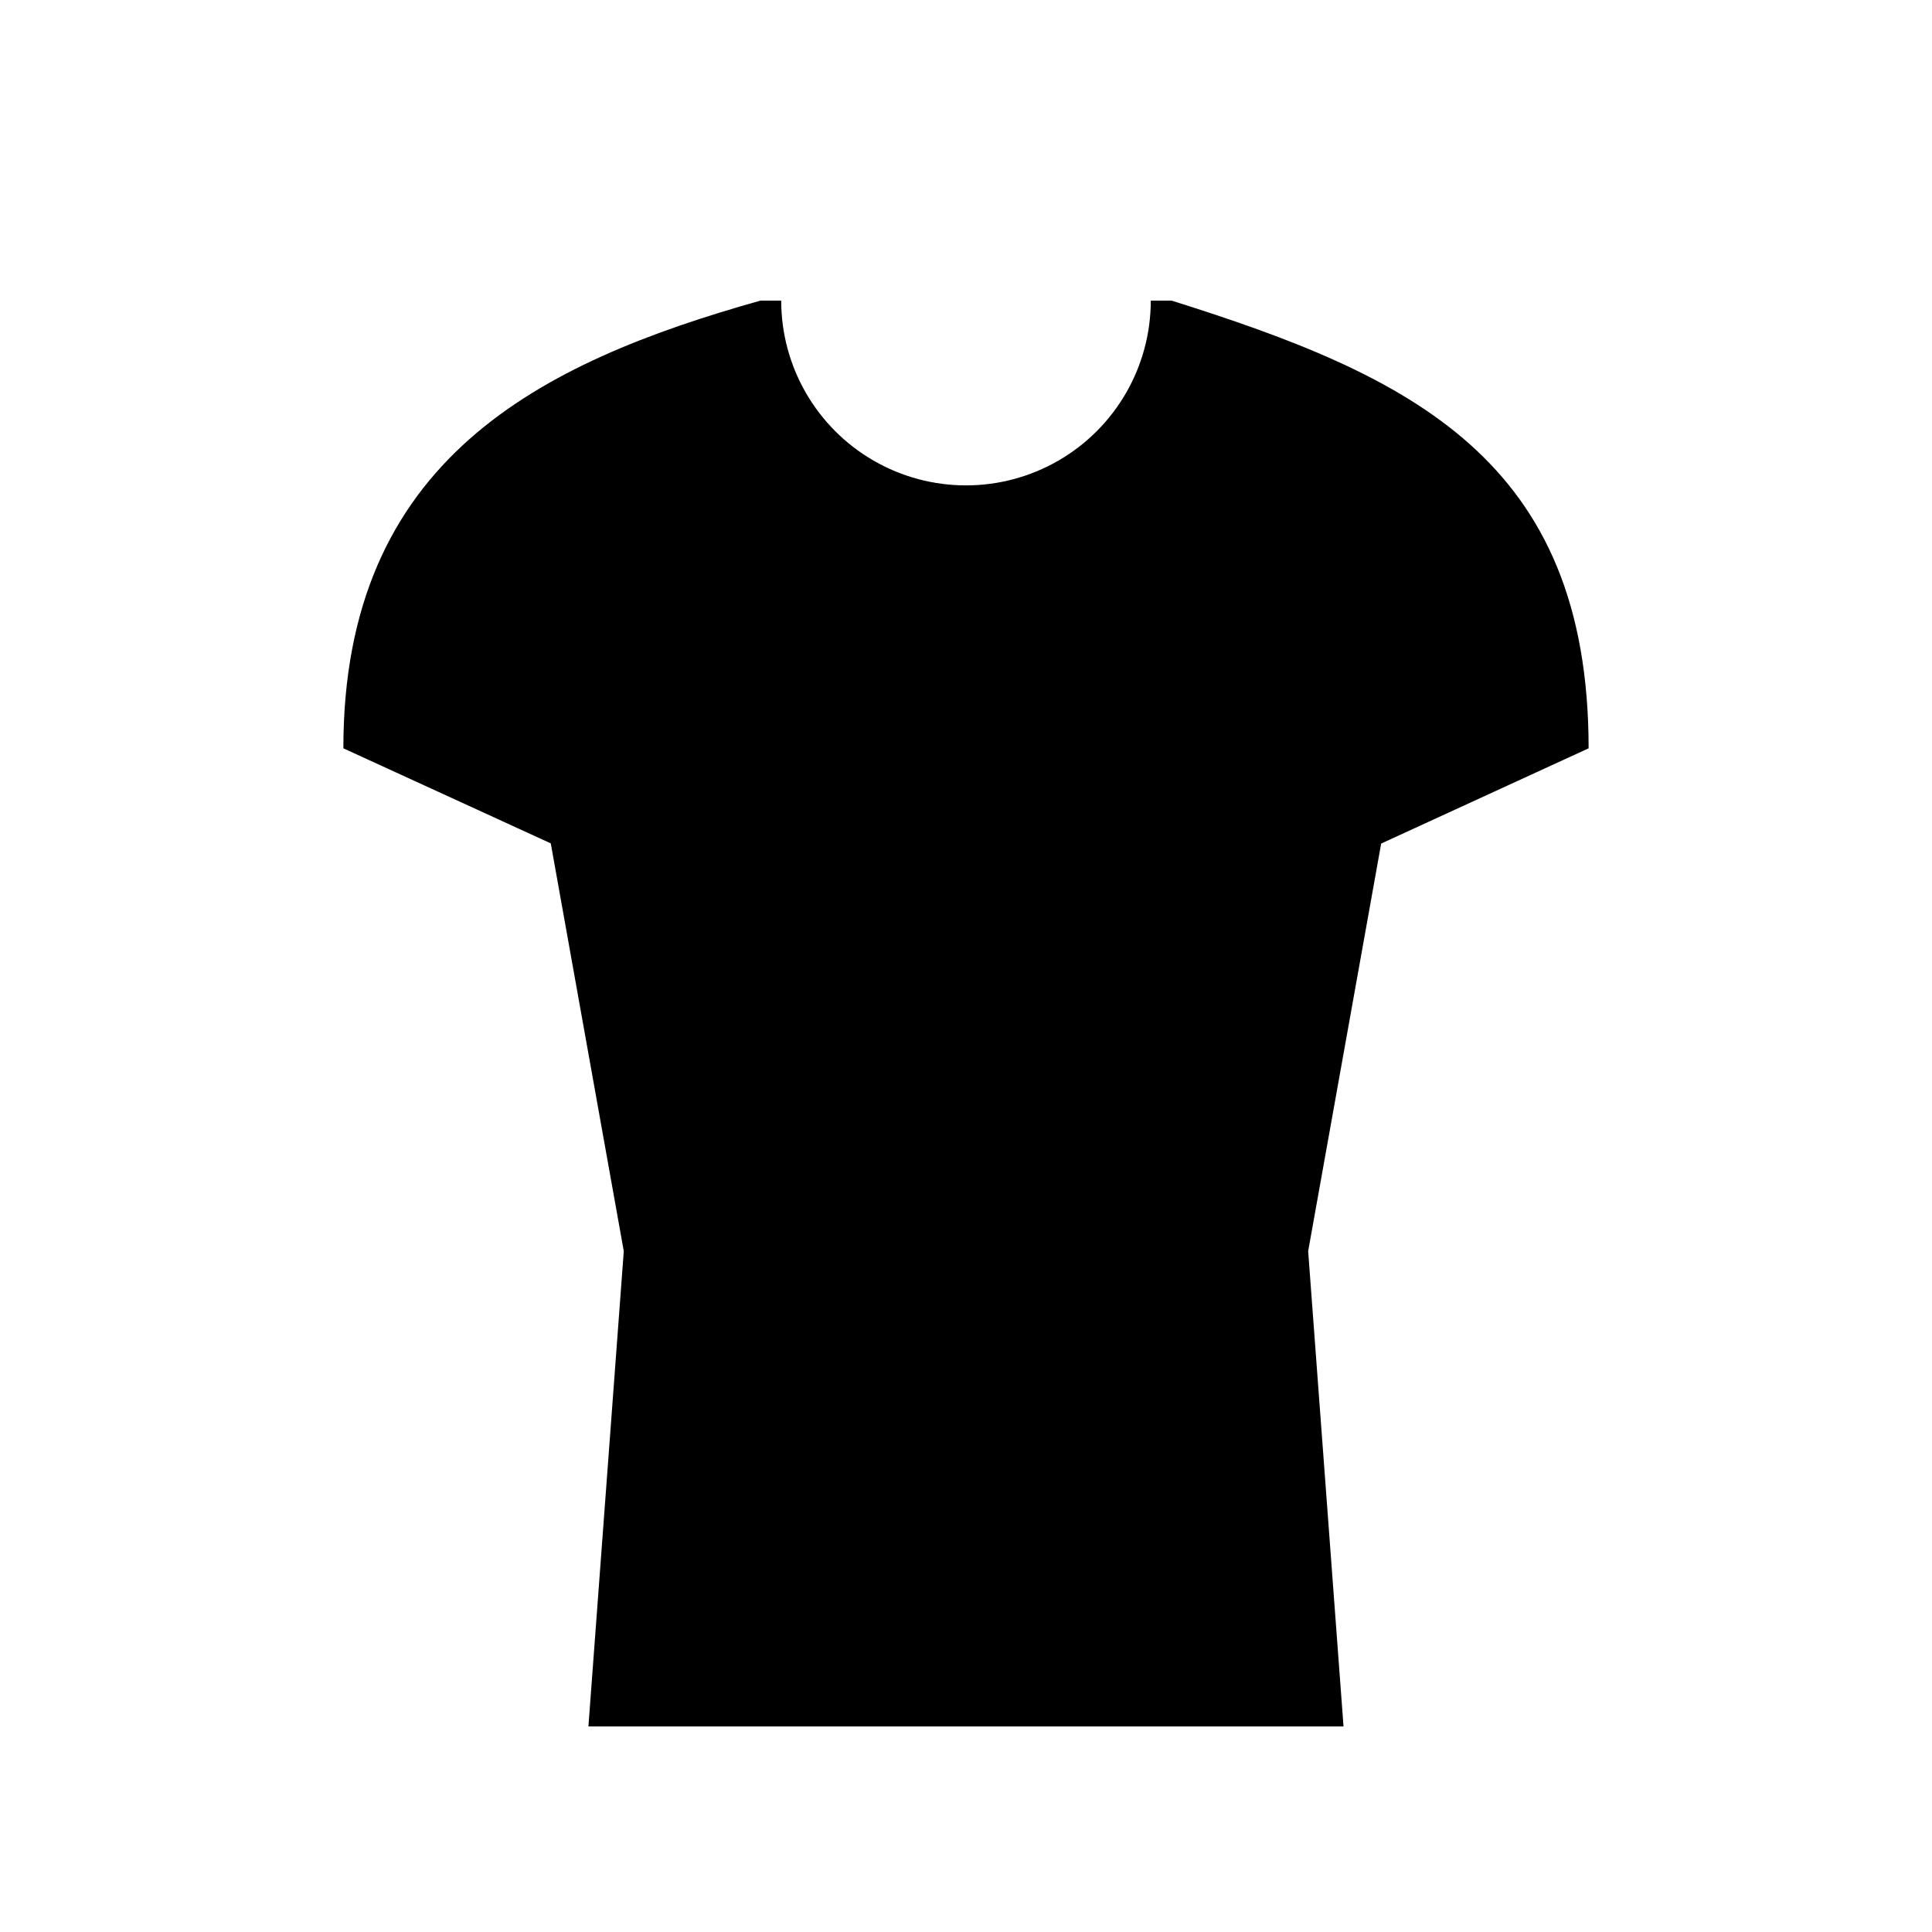
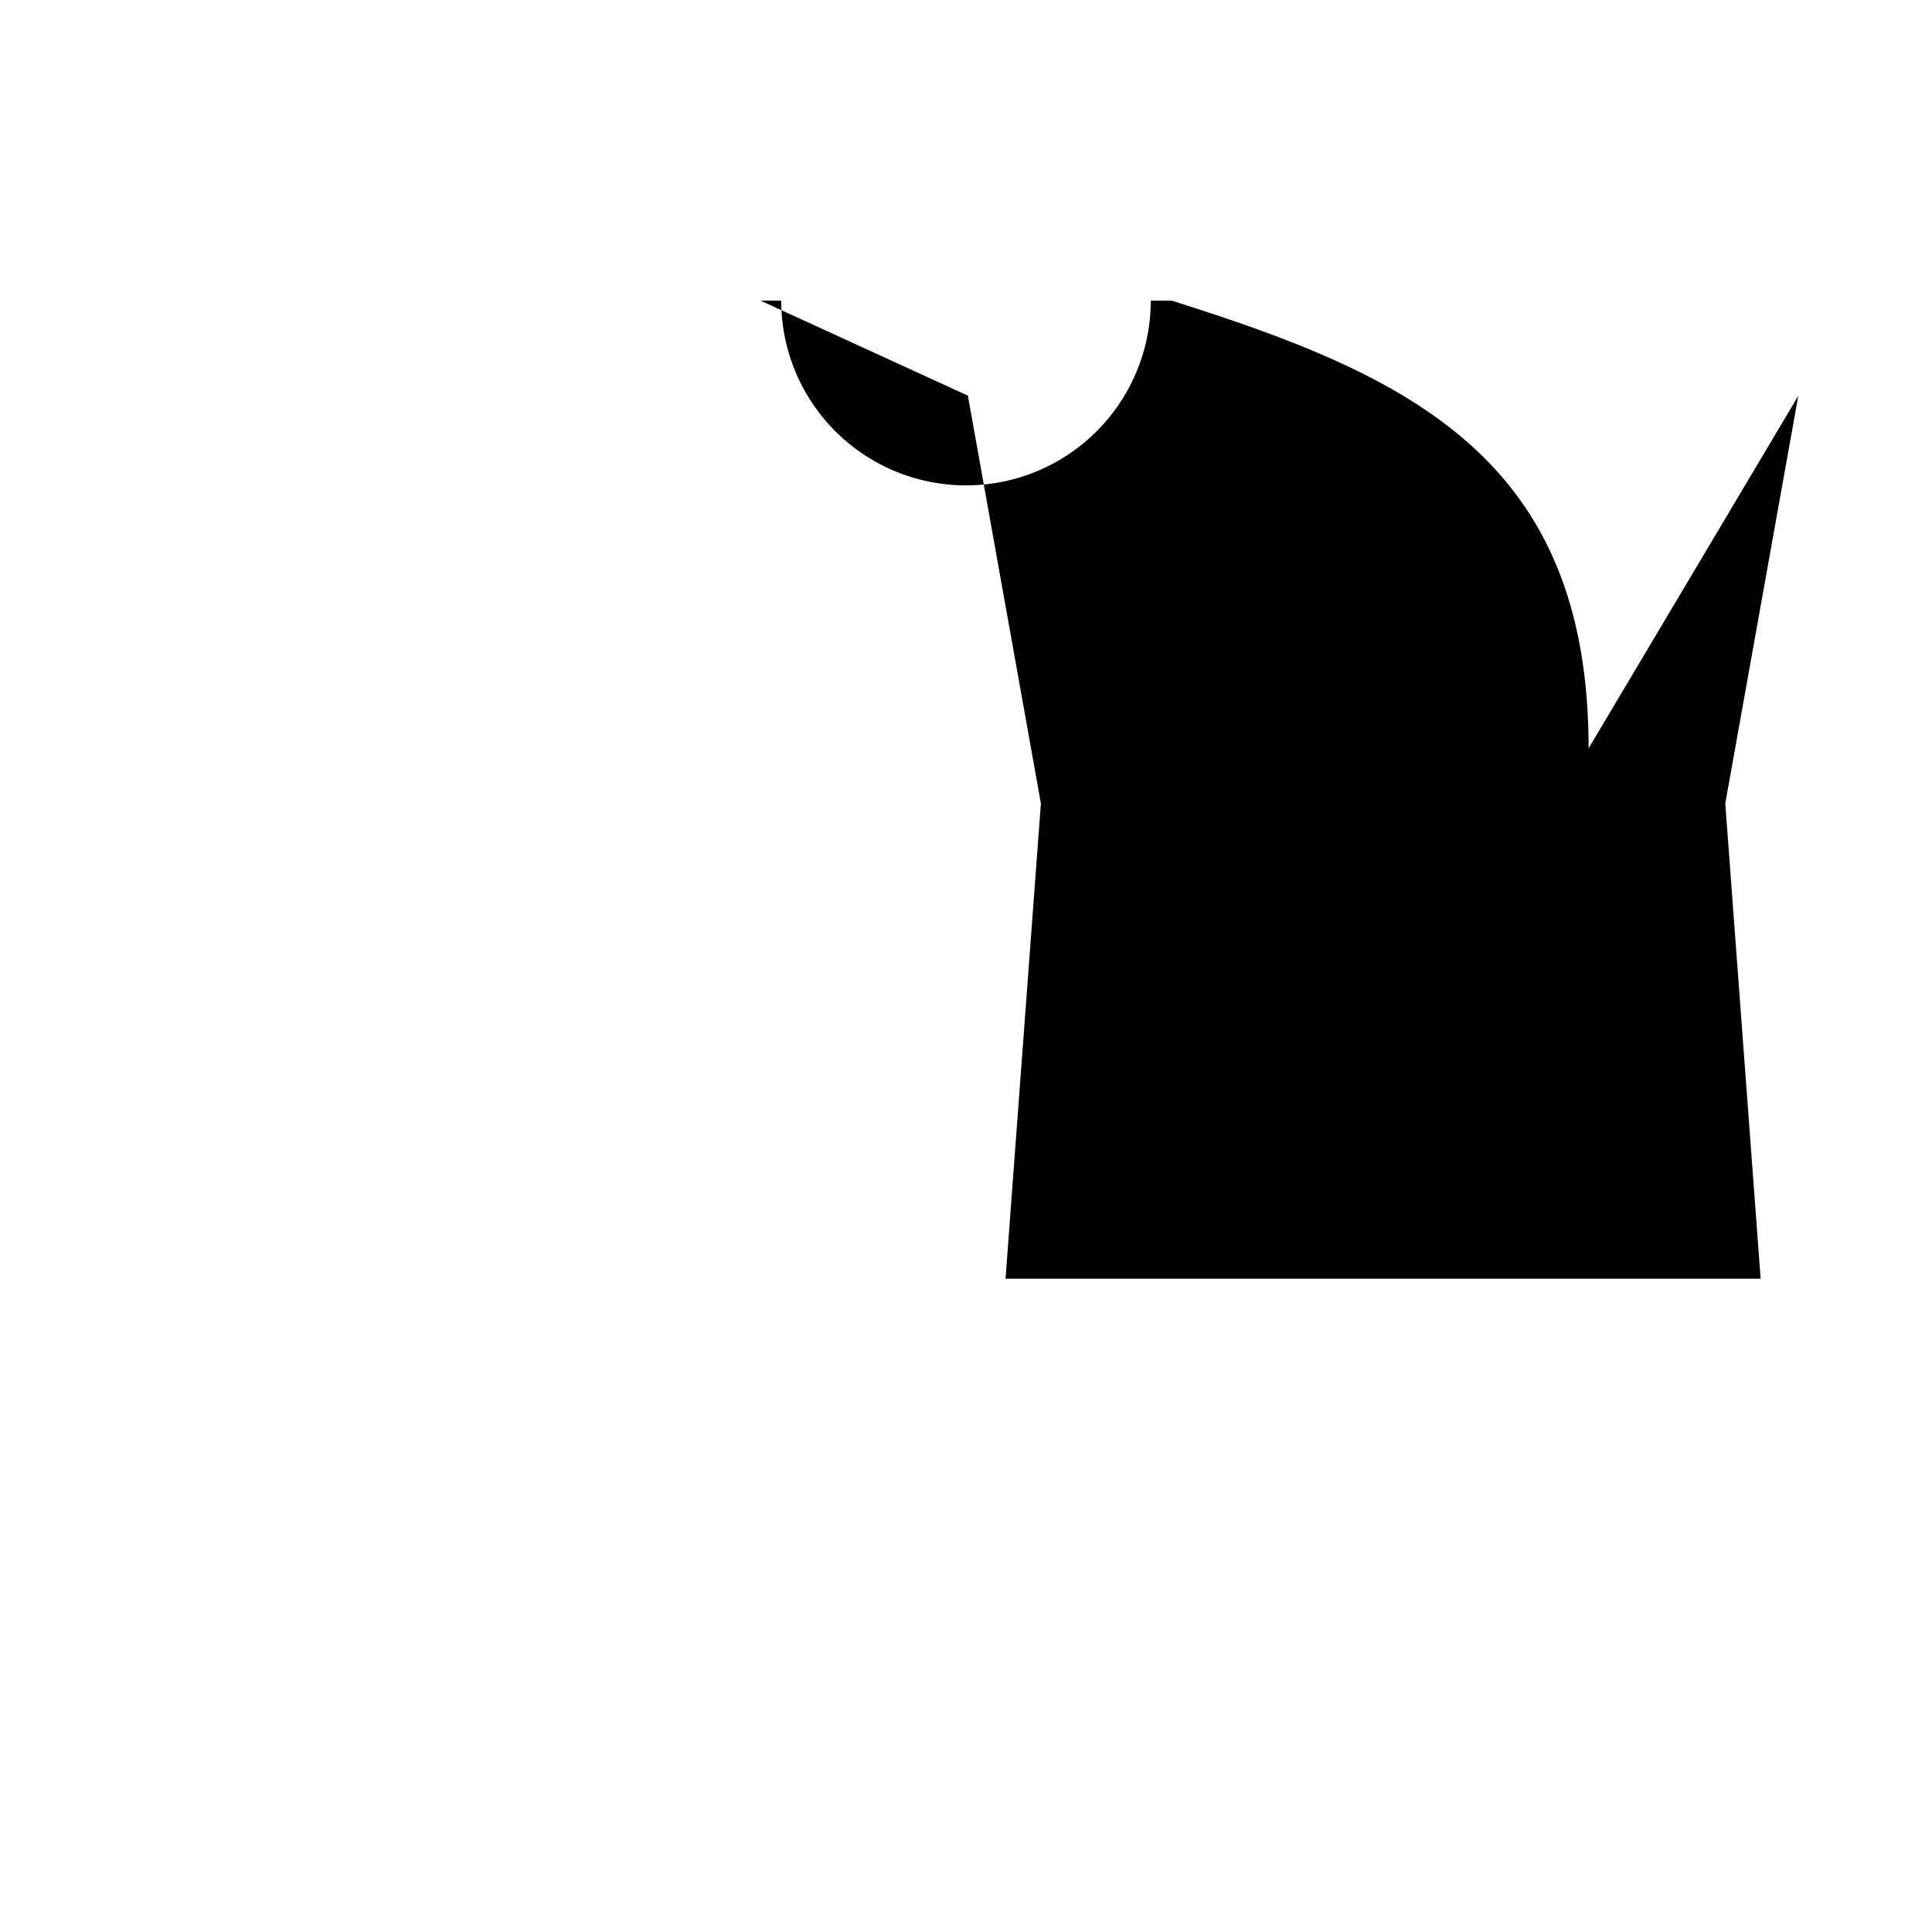
<svg xmlns="http://www.w3.org/2000/svg" fill="#000000" width="800px" height="800px" version="1.1" viewBox="144 144 512 512">
-   <path d="m565 342.31c0-76.629-47.156-98.746-110.54-118.65h-5.492c0 17.496-9.332 33.664-24.484 42.41-15.152 8.75-33.82 8.75-48.973 0-15.148-8.746-24.484-24.914-24.484-42.41h-5.492c-58.34 16.426-110.54 41.969-110.54 118.65l54.965 25.191 19.348 108.07-9.371 125.95h200.11l-9.371-125.95 19.348-108.02z" />
+   <path d="m565 342.31c0-76.629-47.156-98.746-110.54-118.65h-5.492c0 17.496-9.332 33.664-24.484 42.41-15.152 8.75-33.82 8.75-48.973 0-15.148-8.746-24.484-24.914-24.484-42.41h-5.492l54.965 25.191 19.348 108.07-9.371 125.95h200.11l-9.371-125.95 19.348-108.02z" />
</svg>